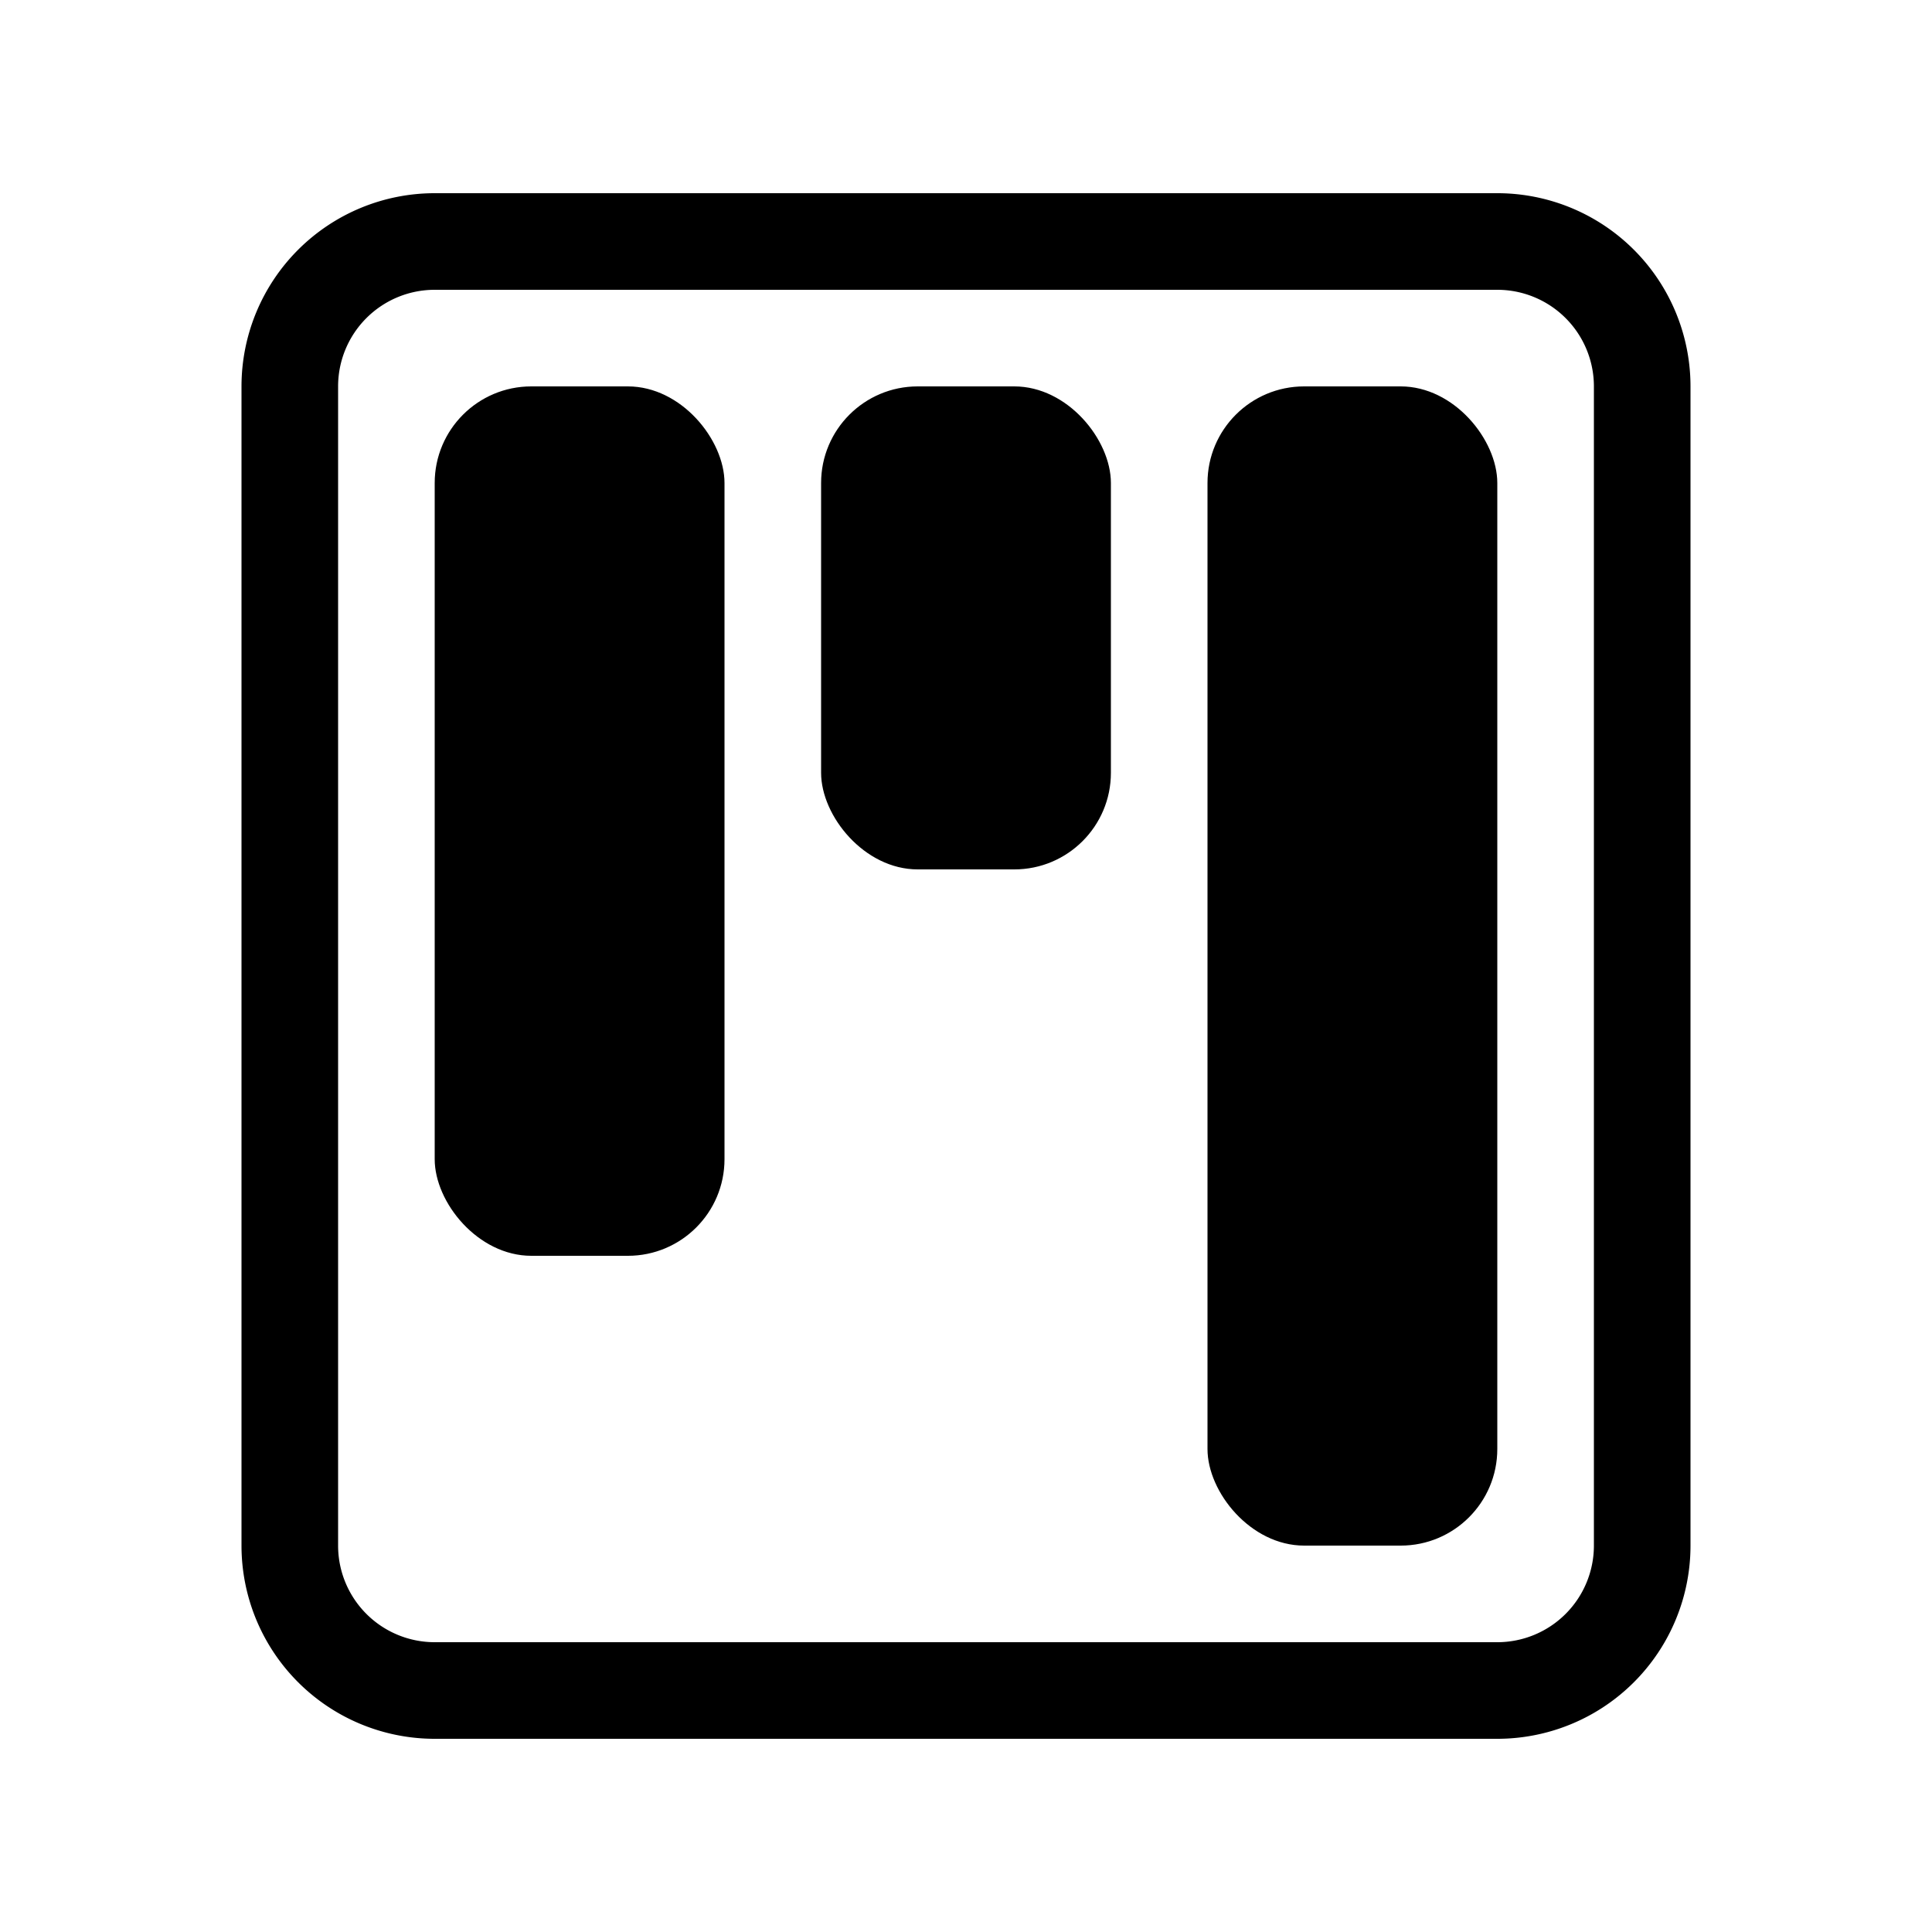
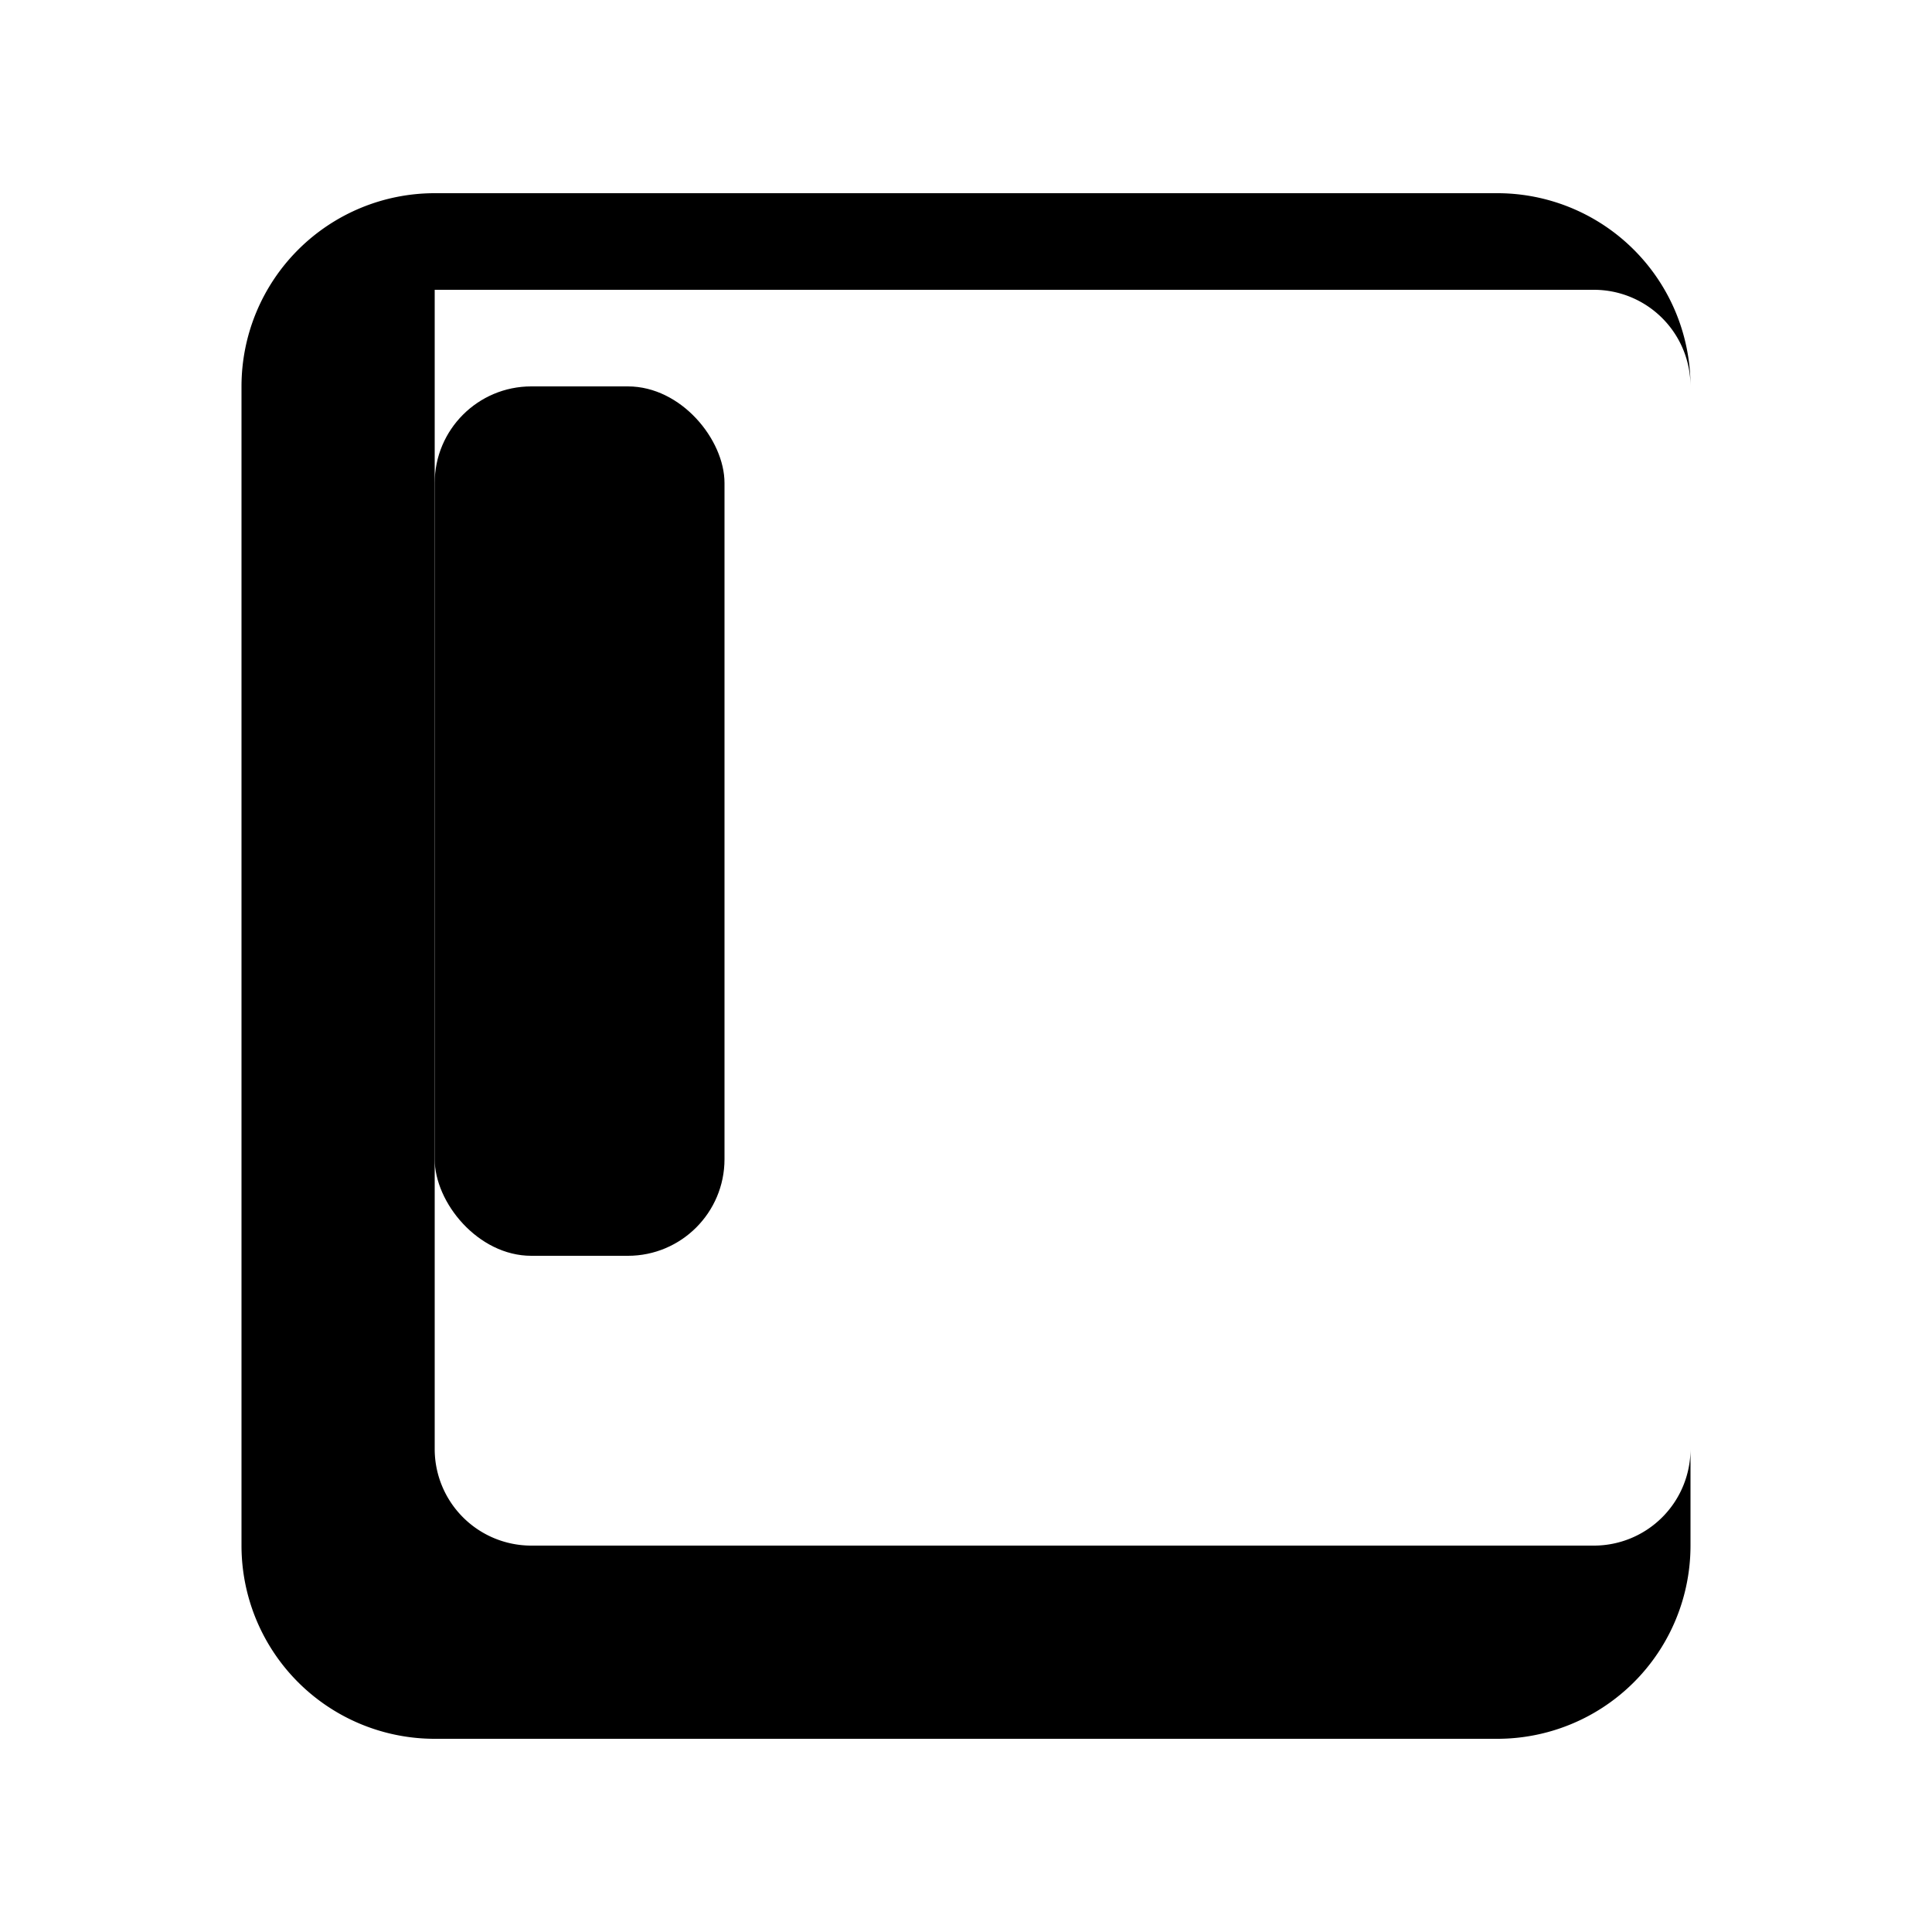
<svg xmlns="http://www.w3.org/2000/svg" class="bi bi-kanban" width="1em" height="1em" viewBox="0 0 20 20" fill="currentColor">
-   <path fill-rule="evenodd" d="M15.5 3h-11a1 1 0 00-1 1v12a1 1 0 001 1h11a1 1 0 001-1V4a1 1 0 00-1-1zm-11-1a2 2 0 00-2 2v12a2 2 0 002 2h11a2 2 0 002-2V4a2 2 0 00-2-2h-11z" clip-rule="evenodd" />
-   <rect width="3" height="5" x="8.5" y="4" rx="1" />
+   <path fill-rule="evenodd" d="M15.5 3h-11v12a1 1 0 001 1h11a1 1 0 001-1V4a1 1 0 00-1-1zm-11-1a2 2 0 00-2 2v12a2 2 0 002 2h11a2 2 0 002-2V4a2 2 0 00-2-2h-11z" clip-rule="evenodd" />
  <rect width="3" height="9" x="4.5" y="4" rx="1" />
-   <rect width="3" height="12" x="12.5" y="4" rx="1" />
</svg>